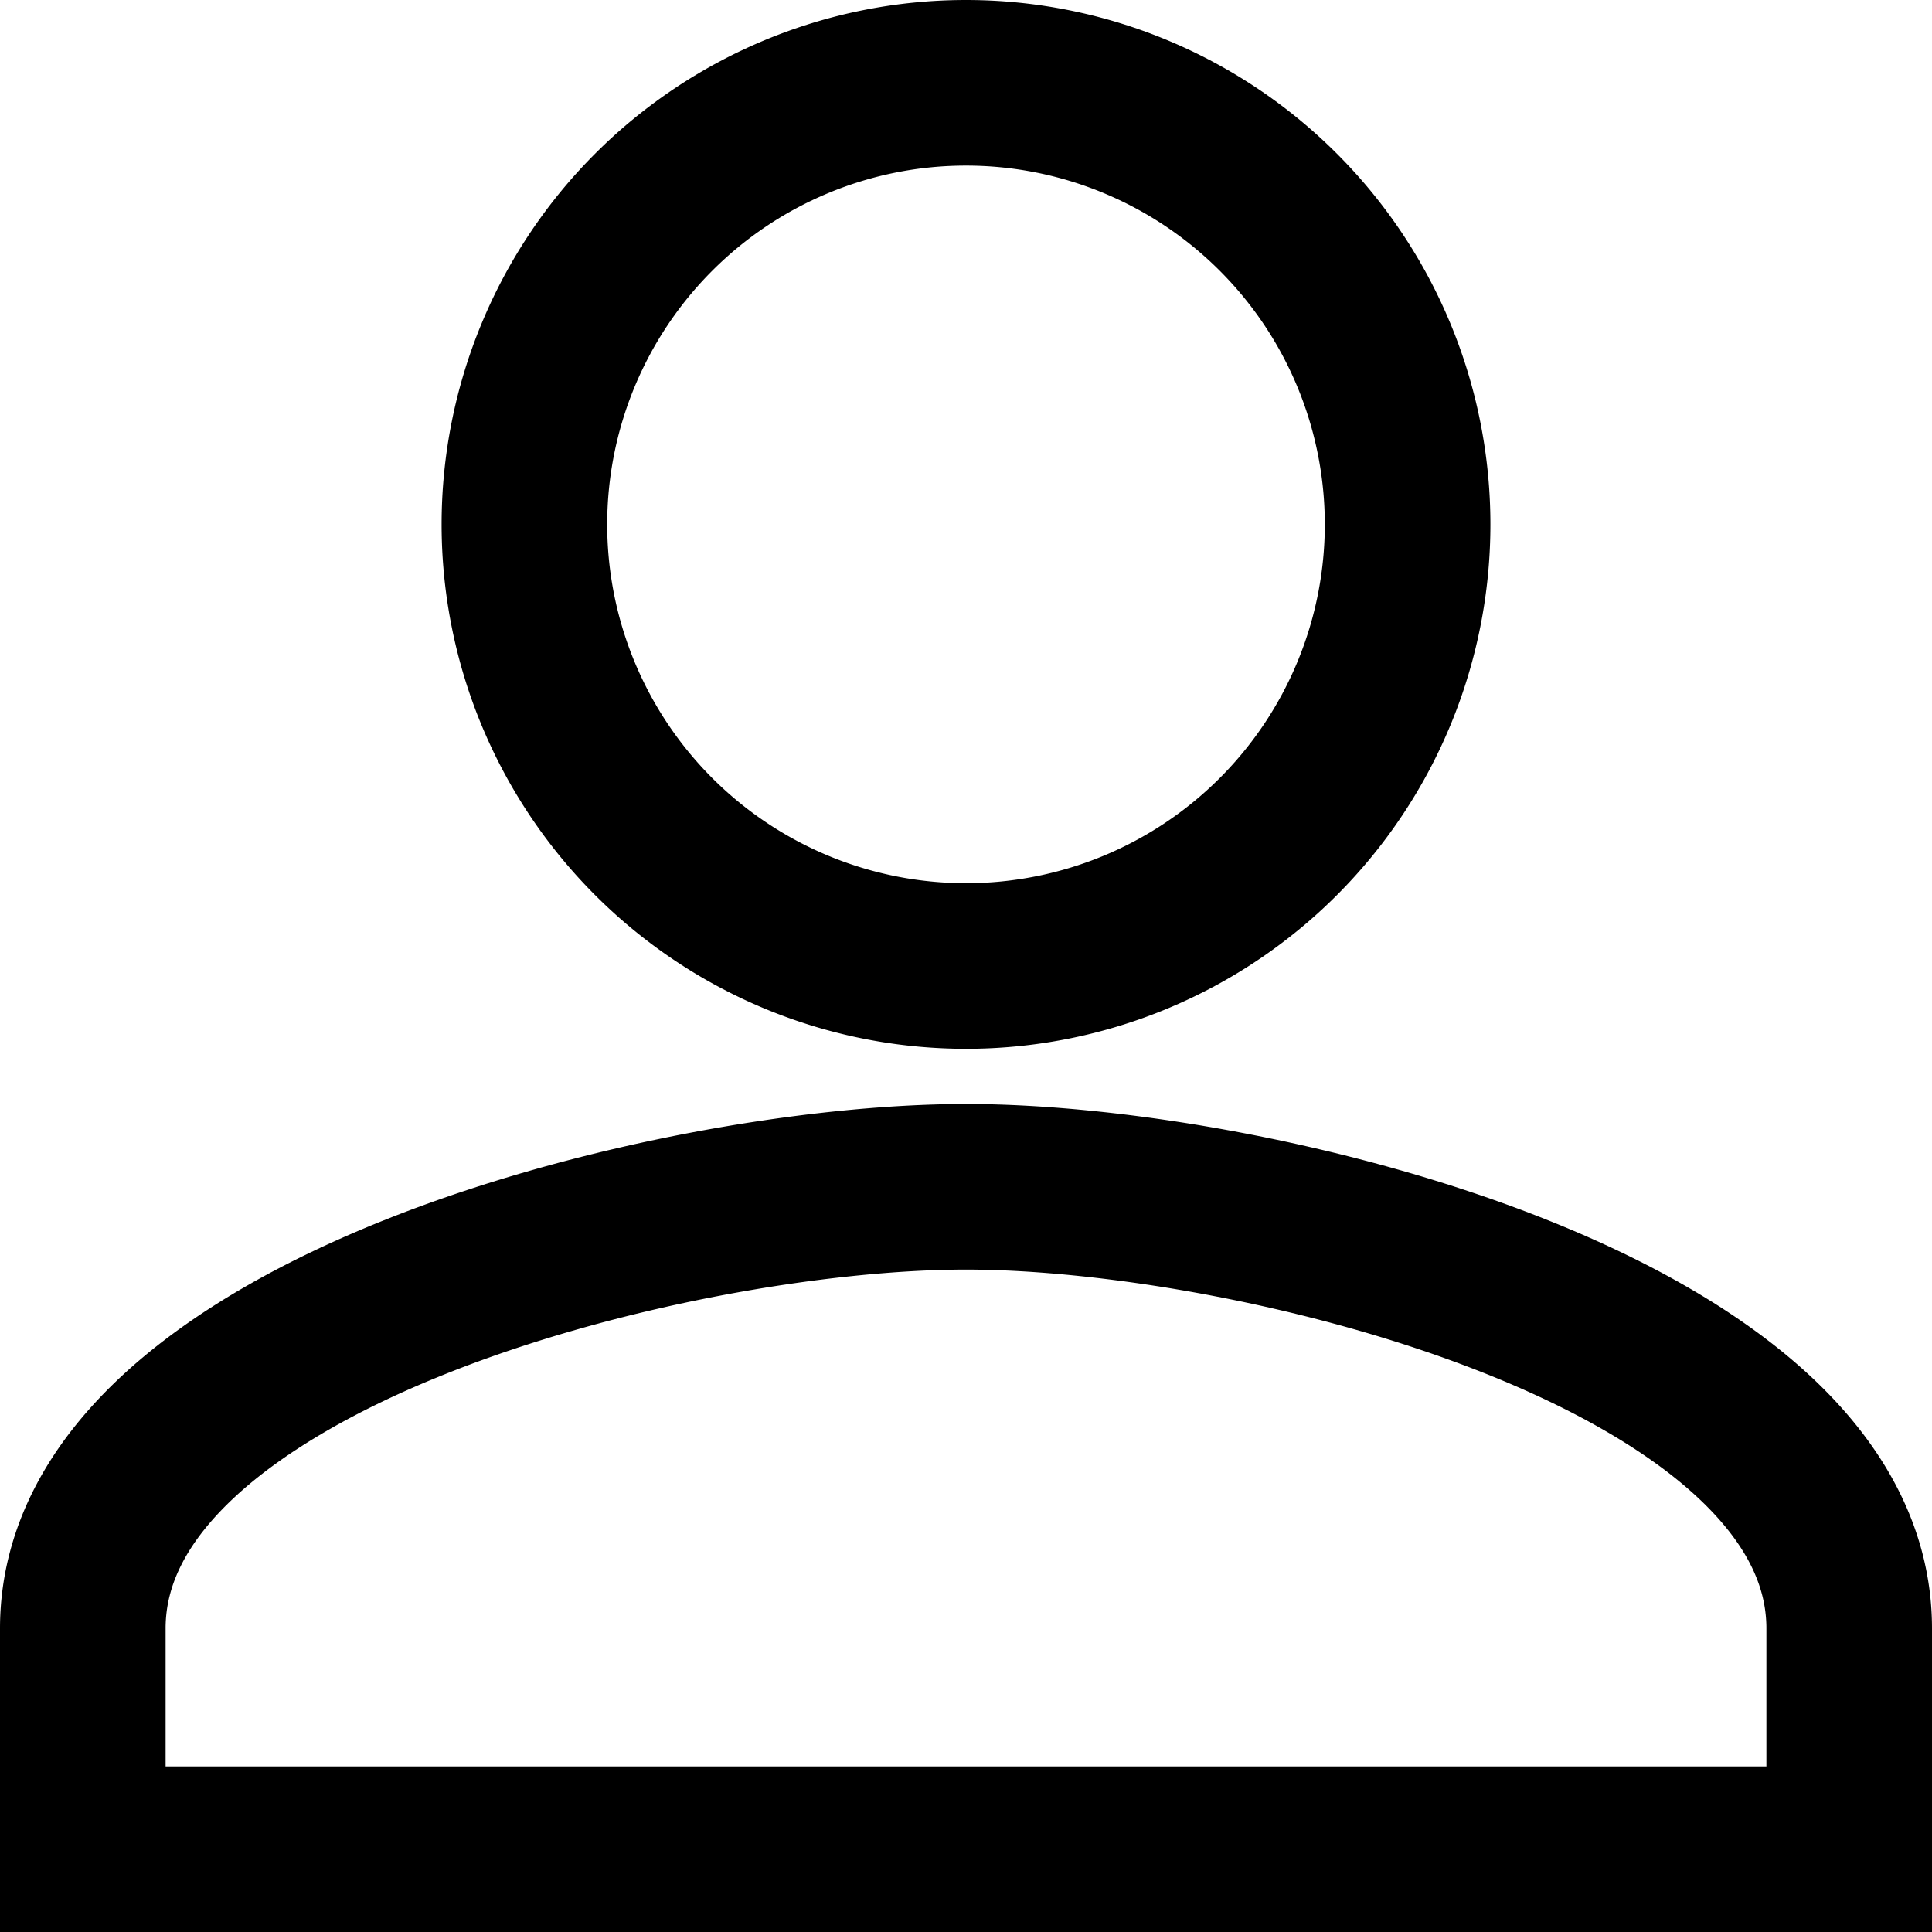
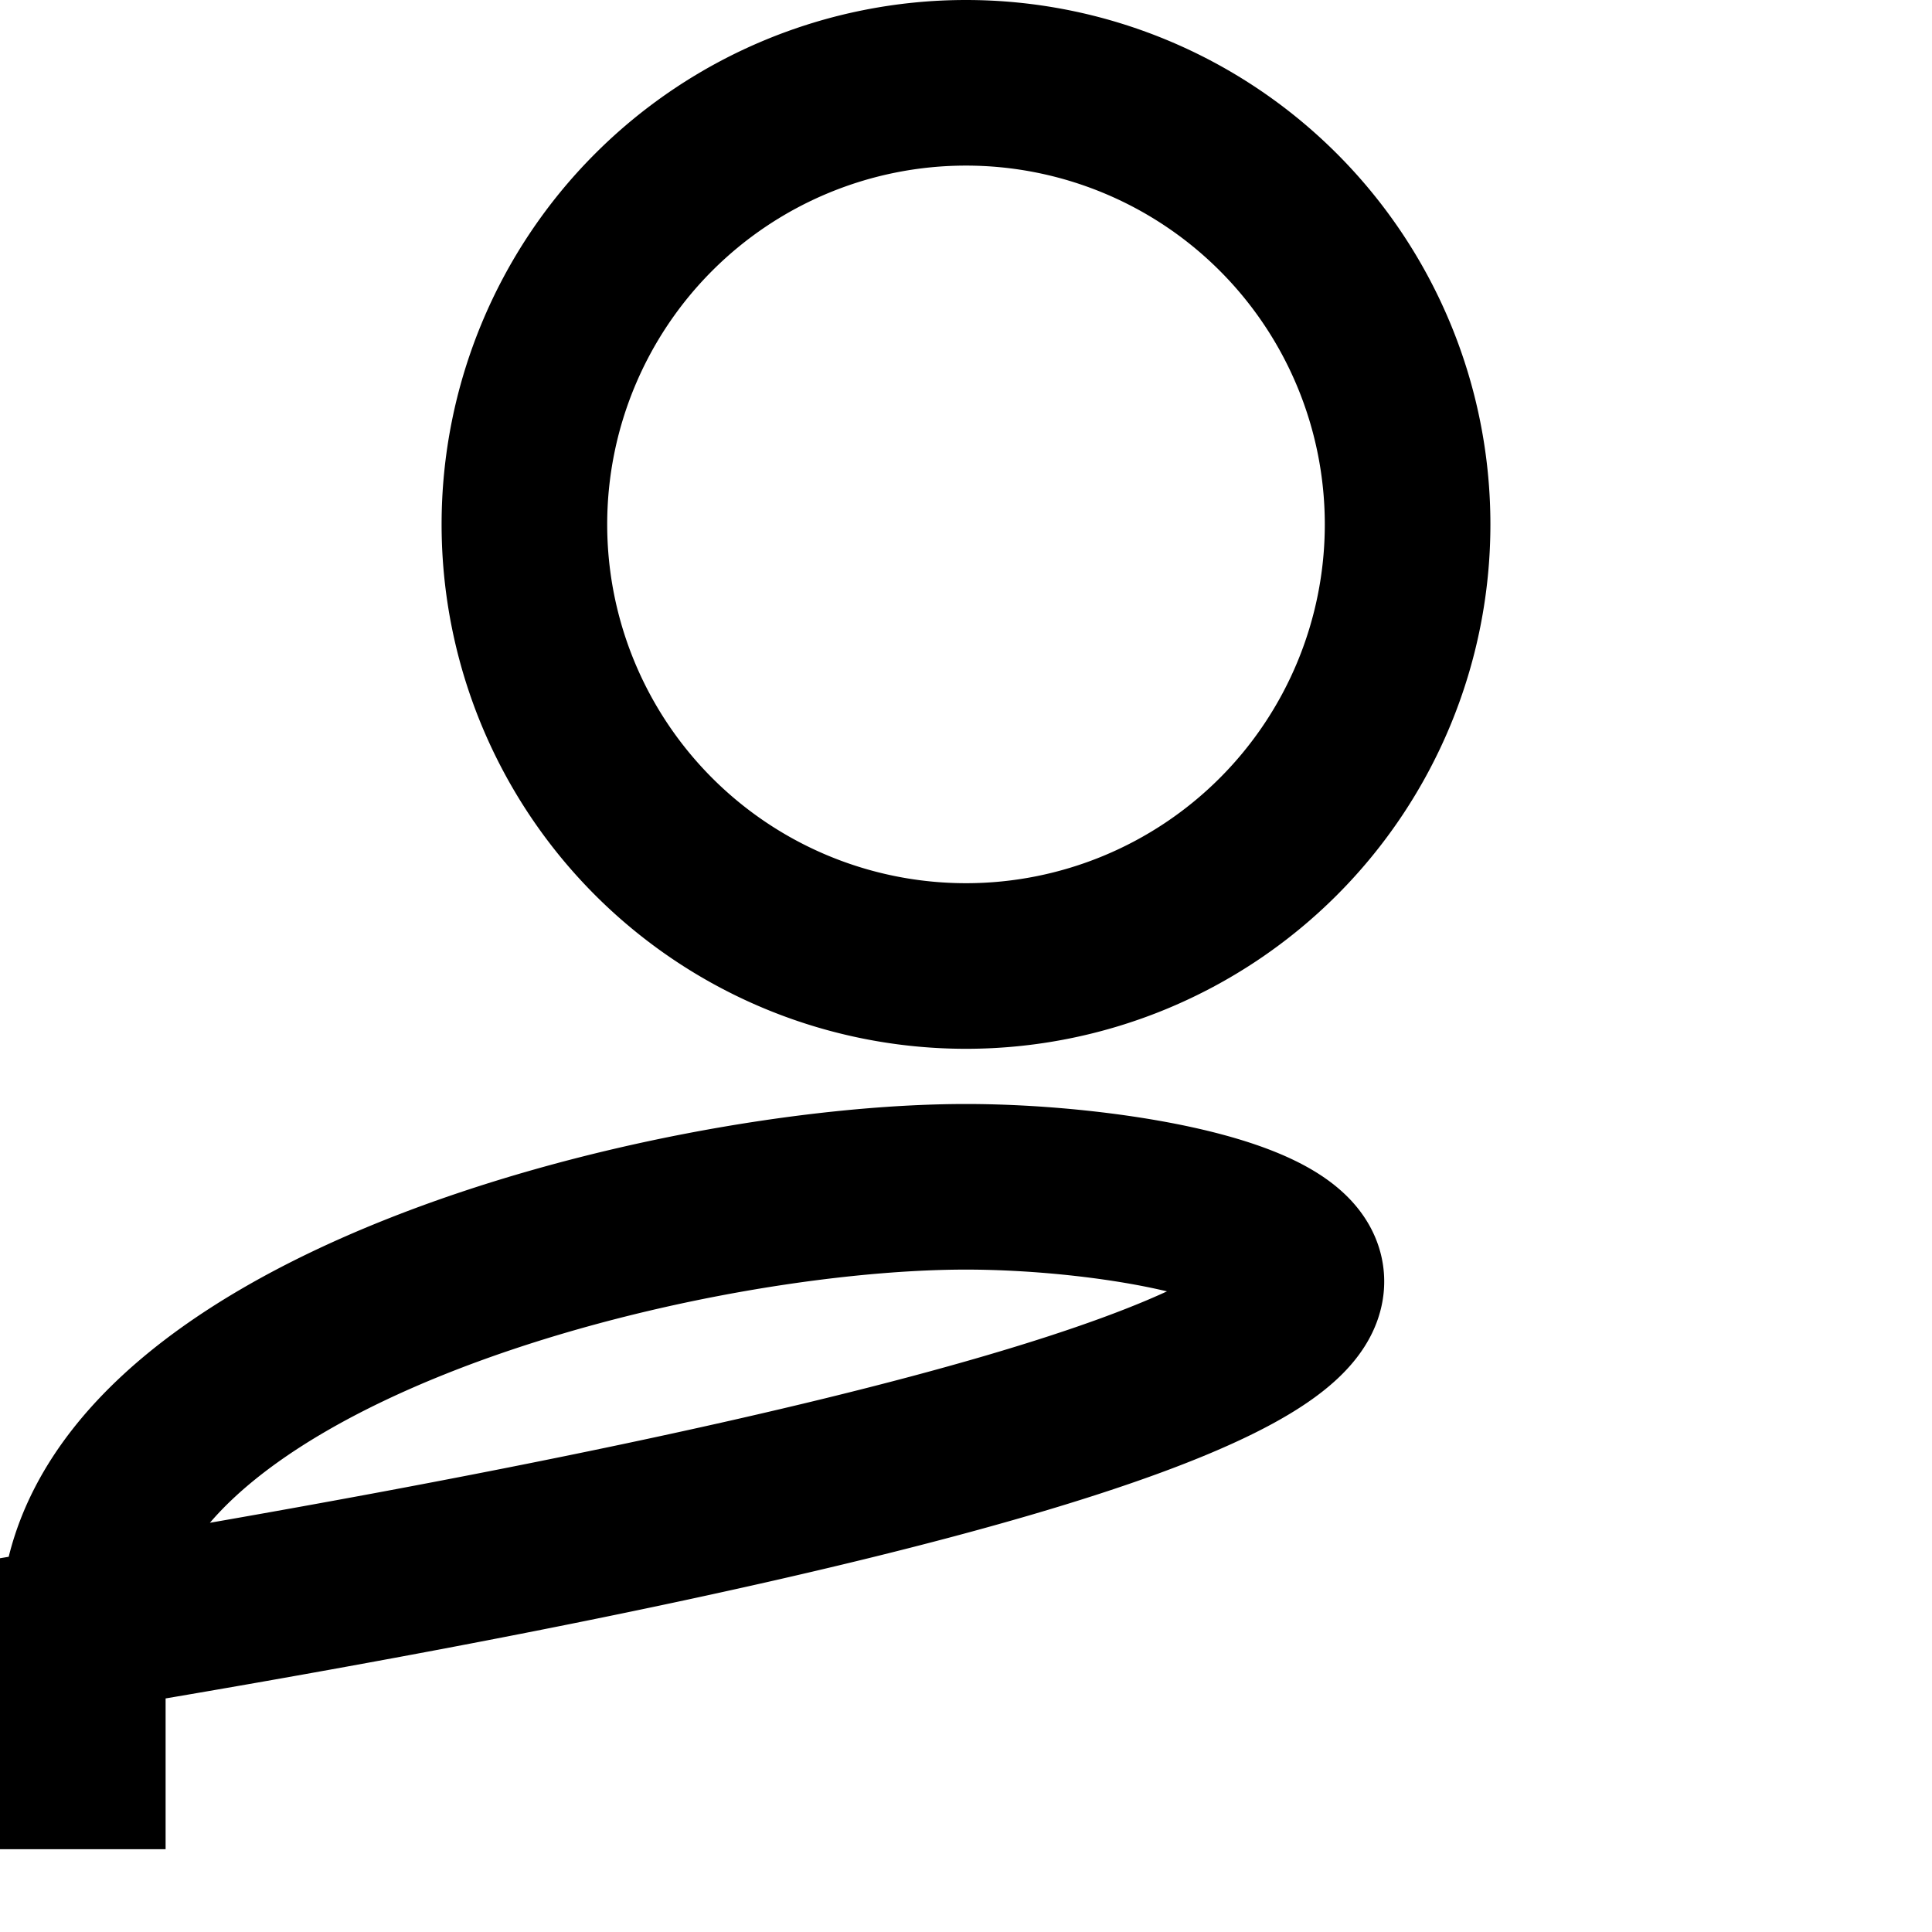
<svg xmlns="http://www.w3.org/2000/svg" width="17.5" height="17.5" viewBox="0 0 17.5 17.5">
-   <path id="Icon_material-person-add" data-name="Icon material-person-add" d="M18.5,14a4,4,0,1,0-4-4A4,4,0,0,0,18.5,14Zm0,2c-2.67,0-8,1.34-8,4v2h16V20C26.5,17.34,21.17,16,18.5,16Z" transform="translate(-9.75 -5.25)" fill="none" stroke="#000" stroke-width="1.5" />
+   <path id="Icon_material-person-add" data-name="Icon material-person-add" d="M18.5,14a4,4,0,1,0-4-4A4,4,0,0,0,18.5,14Zm0,2c-2.67,0-8,1.34-8,4v2V20C26.5,17.34,21.17,16,18.5,16Z" transform="translate(-9.75 -5.25)" fill="none" stroke="#000" stroke-width="1.5" />
</svg>